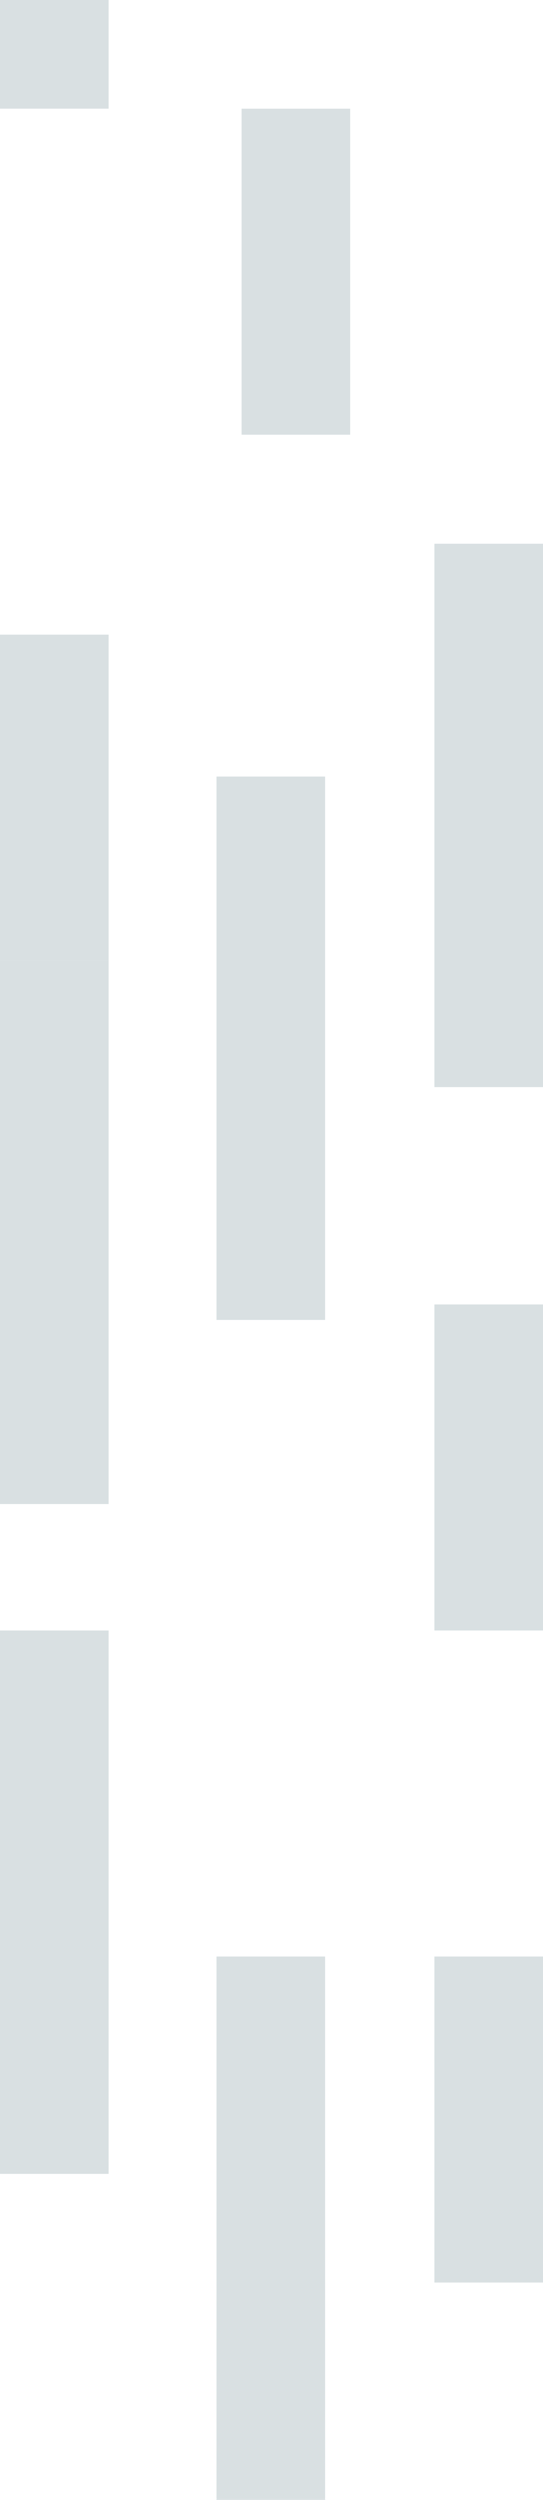
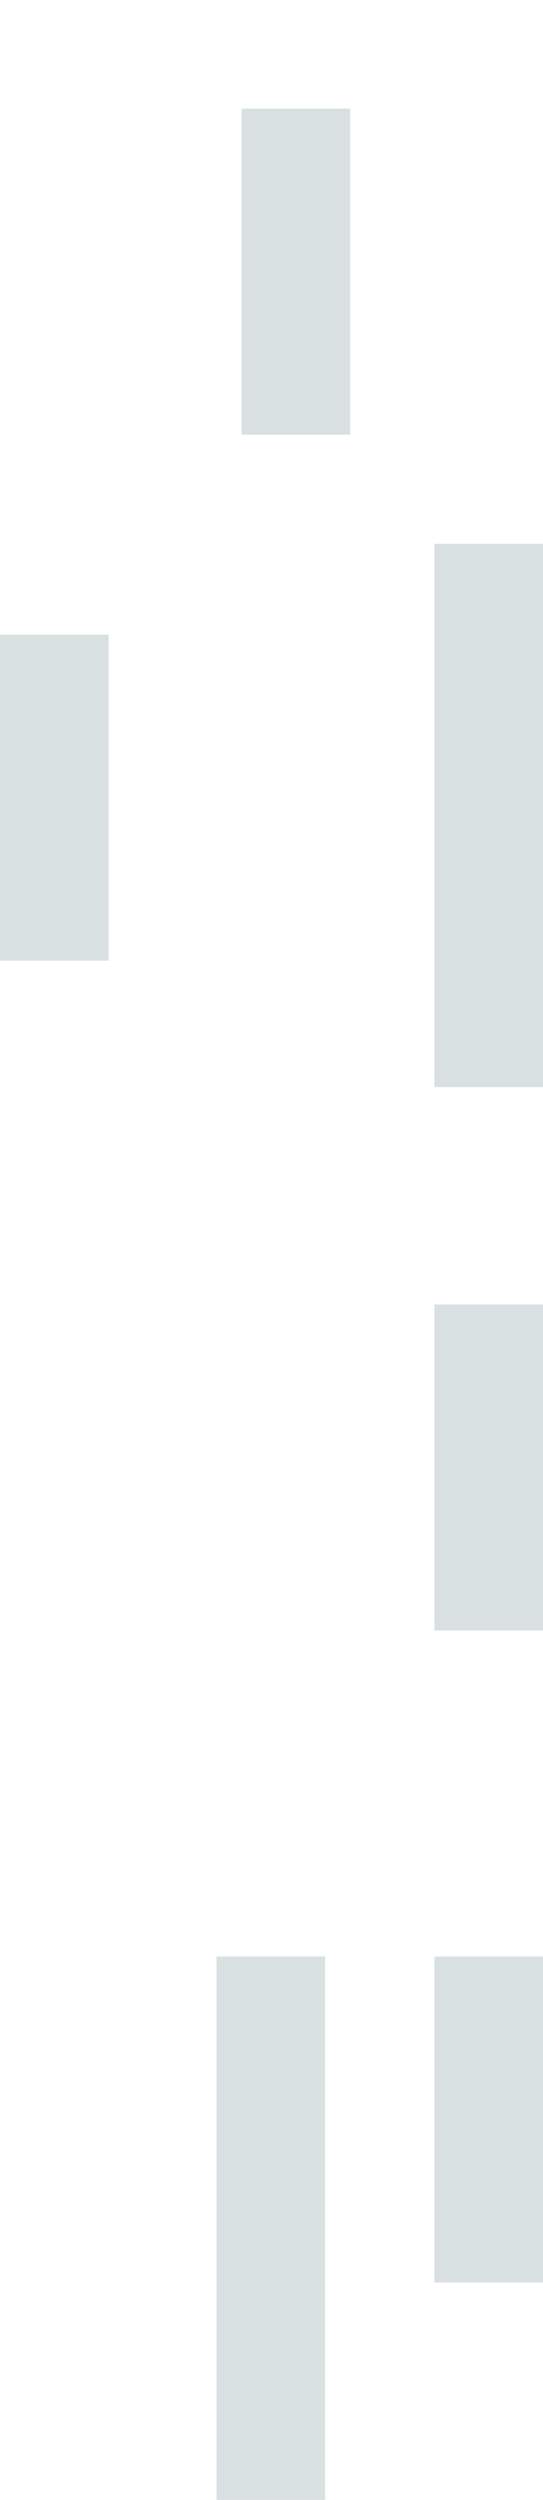
<svg xmlns="http://www.w3.org/2000/svg" width="70.208" height="323">
  <g id="Group_179" data-name="Group 179" opacity=".198" style="isolation:isolate" fill="#3c616d">
-     <path id="Rectangle_78" data-name="Rectangle 78" transform="translate(0 124.123)" d="M0 0h14.042v70.208H0z" />
-     <path id="Rectangle_79" data-name="Rectangle 79" transform="translate(0 210.668)" d="M0 0h14.042v70.208H0z" />
    <path id="Rectangle_80" data-name="Rectangle 80" transform="translate(27.994 252.793)" d="M0 0h14.042v70.208H0z" />
    <path id="Rectangle_81" data-name="Rectangle 81" transform="translate(56.167 252.793)" d="M0 0h14.041v42.125H0z" />
    <path id="Rectangle_82" data-name="Rectangle 82" transform="translate(56.167 168.543)" d="M0 0h14.041v42.125H0z" />
-     <path id="Rectangle_83" data-name="Rectangle 83" transform="translate(27.994 100.335)" d="M0 0h14.041v70.208H0z" />
    <path id="Rectangle_84" data-name="Rectangle 84" transform="translate(56.167 70.253)" d="M0 0h14.041v70.208H0z" />
-     <path id="Rectangle_85" data-name="Rectangle 85" transform="translate(31.235 14.042)" d="M0 0h14.041v42.125H0z" />
+     <path id="Rectangle_85" data-name="Rectangle 85" transform="translate(31.235 14.042)" d="M0 0h14.041v42.125H0" />
    <path id="Rectangle_86" data-name="Rectangle 86" transform="translate(0 81.999)" d="M0 0h14.042v42.125H0z" />
-     <path id="Rectangle_87" data-name="Rectangle 87" d="M0 0h14.042v14.041H0z" />
  </g>
</svg>